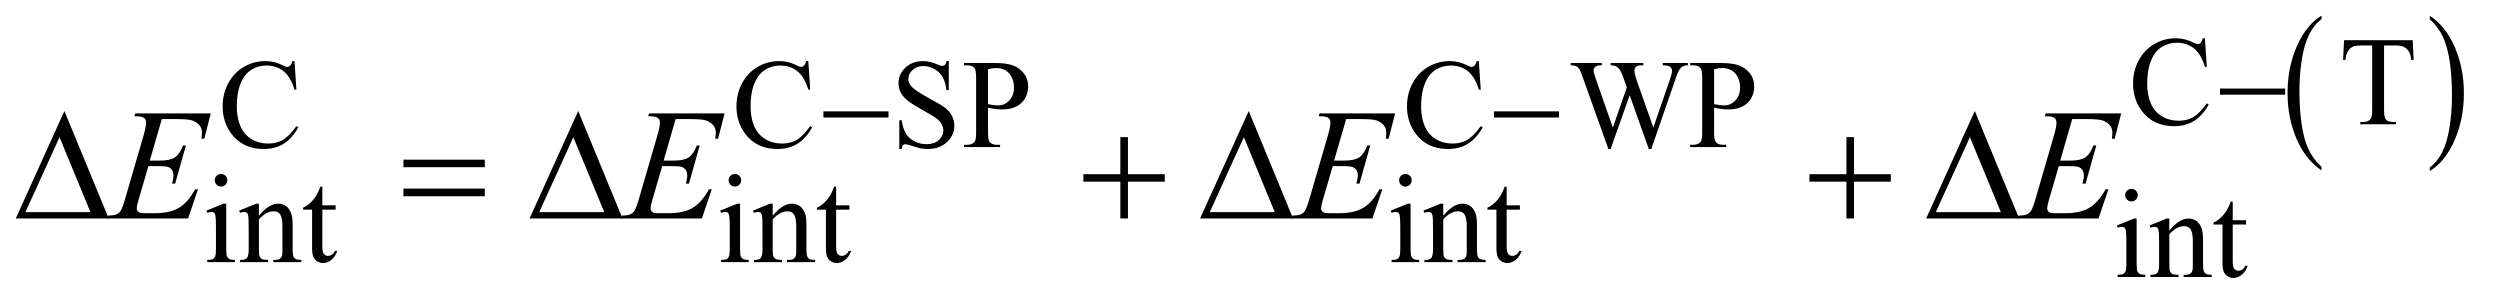
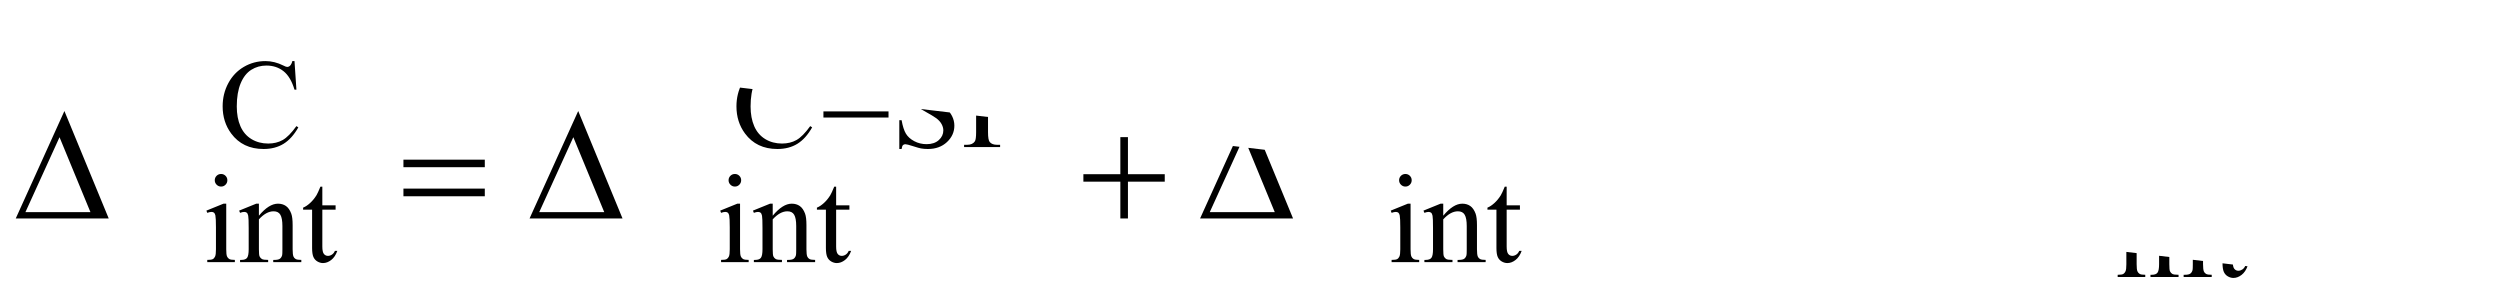
<svg xmlns="http://www.w3.org/2000/svg" stroke-dasharray="none" shape-rendering="auto" font-family="'Dialog'" text-rendering="auto" width="247" fill-opacity="1" color-interpolation="auto" color-rendering="auto" preserveAspectRatio="xMidYMid meet" font-size="12px" viewBox="0 0 247 30" fill="black" stroke="black" image-rendering="auto" stroke-miterlimit="10" stroke-linecap="square" stroke-linejoin="miter" font-style="normal" stroke-width="1" height="30" stroke-dashoffset="0" font-weight="normal" stroke-opacity="1">
  <defs id="genericDefs" />
  <g>
    <defs id="defs1">
      <clipPath clipPathUnits="userSpaceOnUse" id="clipPath1">
-         <path d="M0.974 1.227 L157.479 1.227 L157.479 19.776 L0.974 19.776 L0.974 1.227 Z" />
-       </clipPath>
+         </clipPath>
      <clipPath clipPathUnits="userSpaceOnUse" id="clipPath2">
-         <path d="M31.114 39.192 L31.114 631.824 L5031.277 631.824 L5031.277 39.192 Z" />
+         <path d="M31.114 39.192 L31.114 631.824 L5031.277 631.824 Z" />
      </clipPath>
    </defs>
    <g transform="scale(1.576,1.576) translate(-0.974,-1.227) matrix(0.031,0,0,0.031,0,0)">
-       <path d="M4726.188 377.016 L4726.188 384.25 Q4693.688 362.406 4675.57 320.164 Q4657.453 277.922 4657.453 227.688 Q4657.453 175.453 4676.508 132.539 Q4695.562 89.625 4726.188 71.141 L4726.188 78.203 Q4710.875 89.625 4701.039 109.445 Q4691.203 129.266 4686.344 159.75 Q4681.484 190.234 4681.484 223.328 Q4681.484 260.781 4685.969 291.016 Q4690.453 321.25 4699.664 341.156 Q4708.875 361.062 4726.188 377.016 Z" stroke="none" clip-path="url(#clipPath2)" />
-     </g>
+       </g>
    <g transform="matrix(0.049,0,0,0.049,-1.535,-1.933)">
-       <path d="M4930.609 78.203 L4930.609 71.141 Q4963.094 92.812 4981.211 135.055 Q4999.328 177.297 4999.328 227.531 Q4999.328 279.766 4980.281 322.766 Q4961.234 365.766 4930.609 384.25 L4930.609 377.016 Q4946.047 365.594 4955.883 345.773 Q4965.719 325.953 4970.508 295.555 Q4975.297 265.156 4975.297 231.891 Q4975.297 194.609 4970.883 164.289 Q4966.469 133.969 4957.188 114.062 Q4947.906 94.156 4930.609 78.203 Z" stroke="none" clip-path="url(#clipPath2)" />
-     </g>
+       </g>
    <g transform="matrix(0.049,0,0,0.049,-1.535,-1.933)">
      <path d="M4477.125 116.625 L4481 174.25 L4477.125 174.25 Q4469.375 148.375 4455 137 Q4440.625 125.625 4420.5 125.625 Q4403.625 125.625 4390 134.188 Q4376.375 142.75 4368.562 161.5 Q4360.75 180.25 4360.75 208.125 Q4360.75 231.125 4368.125 248 Q4375.5 264.875 4390.312 273.875 Q4405.125 282.875 4424.125 282.875 Q4440.625 282.875 4453.25 275.812 Q4465.875 268.75 4481 247.75 L4484.875 250.25 Q4472.125 272.875 4455.125 283.375 Q4438.125 293.875 4414.75 293.875 Q4372.625 293.875 4349.5 262.625 Q4332.25 239.375 4332.25 207.875 Q4332.25 182.5 4343.625 161.25 Q4355 140 4374.938 128.312 Q4394.875 116.625 4418.5 116.625 Q4436.875 116.625 4454.75 125.625 Q4460 128.375 4462.25 128.375 Q4465.625 128.375 4468.125 126 Q4471.375 122.625 4472.75 116.625 L4477.125 116.625 ZM4896.125 120.5 L4898 160.25 L4893.25 160.25 Q4891.875 149.75 4889.5 145.25 Q4885.625 138 4879.188 134.562 Q4872.75 131.125 4862.25 131.125 L4838.375 131.125 L4838.375 260.625 Q4838.375 276.25 4841.75 280.125 Q4846.5 285.375 4856.375 285.375 L4862.25 285.375 L4862.25 290 L4790.375 290 L4790.375 285.375 L4796.375 285.375 Q4807.125 285.375 4811.625 278.875 Q4814.375 274.875 4814.375 260.625 L4814.375 131.125 L4794 131.125 Q4782.125 131.125 4777.125 132.875 Q4770.625 135.25 4766 142 Q4761.375 148.75 4760.5 160.25 L4755.75 160.25 L4757.75 120.5 L4896.125 120.5 Z" stroke="none" clip-path="url(#clipPath2)" />
    </g>
    <g transform="matrix(0.049,0,0,0.049,-1.535,-1.933)">
      <path d="M625.125 162.625 L629 220.25 L625.125 220.25 Q617.375 194.375 603 183 Q588.625 171.625 568.5 171.625 Q551.625 171.625 538 180.188 Q524.375 188.75 516.562 207.5 Q508.75 226.25 508.75 254.125 Q508.75 277.125 516.125 294 Q523.5 310.875 538.312 319.875 Q553.125 328.875 572.125 328.875 Q588.625 328.875 601.25 321.812 Q613.875 314.75 629 293.75 L632.875 296.25 Q620.125 318.875 603.125 329.375 Q586.125 339.875 562.75 339.875 Q520.625 339.875 497.5 308.625 Q480.25 285.375 480.25 253.875 Q480.25 228.5 491.625 207.25 Q503 186 522.938 174.312 Q542.875 162.625 566.5 162.625 Q584.875 162.625 602.75 171.625 Q608 174.375 610.25 174.375 Q613.625 174.375 616.125 172 Q619.375 168.625 620.75 162.625 L625.125 162.625 ZM1661.125 162.625 L1665 220.25 L1661.125 220.25 Q1653.375 194.375 1639 183 Q1624.625 171.625 1604.5 171.625 Q1587.625 171.625 1574 180.188 Q1560.375 188.75 1552.562 207.5 Q1544.75 226.25 1544.75 254.125 Q1544.75 277.125 1552.125 294 Q1559.5 310.875 1574.312 319.875 Q1589.125 328.875 1608.125 328.875 Q1624.625 328.875 1637.25 321.812 Q1649.875 314.75 1665 293.75 L1668.875 296.25 Q1656.125 318.875 1639.125 329.375 Q1622.125 339.875 1598.75 339.875 Q1556.625 339.875 1533.5 308.625 Q1516.25 285.375 1516.25 253.875 Q1516.25 228.5 1527.625 207.25 Q1539 186 1558.938 174.312 Q1578.875 162.625 1602.5 162.625 Q1620.875 162.625 1638.75 171.625 Q1644 174.375 1646.25 174.375 Q1649.625 174.375 1652.125 172 Q1655.375 168.625 1656.75 162.625 L1661.125 162.625 ZM1944.375 162.625 L1944.375 221.25 L1939.75 221.25 Q1937.5 204.375 1931.688 194.375 Q1925.875 184.375 1915.125 178.5 Q1904.375 172.625 1892.875 172.625 Q1879.875 172.625 1871.375 180.562 Q1862.875 188.5 1862.875 198.625 Q1862.875 206.375 1868.25 212.75 Q1876 222.125 1905.125 237.75 Q1928.875 250.5 1937.562 257.312 Q1946.25 264.125 1950.938 273.375 Q1955.625 282.625 1955.625 292.75 Q1955.625 312 1940.688 325.938 Q1925.75 339.875 1902.25 339.875 Q1894.875 339.875 1888.375 338.75 Q1884.5 338.125 1872.312 334.188 Q1860.125 330.25 1856.875 330.25 Q1853.75 330.25 1851.938 332.125 Q1850.125 334 1849.25 339.875 L1844.625 339.875 L1844.625 281.75 L1849.25 281.75 Q1852.5 300 1858 309.062 Q1863.5 318.125 1874.812 324.125 Q1886.125 330.125 1899.625 330.125 Q1915.25 330.125 1924.312 321.875 Q1933.375 313.625 1933.375 302.375 Q1933.375 296.125 1929.938 289.75 Q1926.5 283.375 1919.25 277.875 Q1914.375 274.125 1892.625 261.938 Q1870.875 249.75 1861.688 242.5 Q1852.5 235.25 1847.75 226.5 Q1843 217.75 1843 207.25 Q1843 189 1857 175.812 Q1871 162.625 1892.625 162.625 Q1906.125 162.625 1921.25 169.25 Q1928.25 172.375 1931.125 172.375 Q1934.375 172.375 1936.438 170.438 Q1938.5 168.5 1939.75 162.625 L1944.375 162.625 ZM2023.5 256.625 L2023.5 306 Q2023.5 322 2027 325.875 Q2031.75 331.375 2041.375 331.375 L2047.875 331.375 L2047.875 336 L1975.25 336 L1975.25 331.375 L1981.625 331.375 Q1992.375 331.375 1997 324.375 Q1999.5 320.5 1999.5 306 L1999.5 196.5 Q1999.5 180.5 1996.125 176.625 Q1991.25 171.125 1981.625 171.125 L1975.25 171.125 L1975.25 166.5 L2037.375 166.5 Q2060.125 166.5 2073.25 171.188 Q2086.375 175.875 2095.375 187 Q2104.375 198.125 2104.375 213.375 Q2104.375 234.125 2090.688 247.125 Q2077 260.125 2052 260.125 Q2045.875 260.125 2038.75 259.25 Q2031.625 258.375 2023.5 256.625 ZM2023.5 249.5 Q2030.125 250.75 2035.25 251.375 Q2040.375 252 2044 252 Q2057 252 2066.438 241.938 Q2075.875 231.875 2075.875 215.875 Q2075.875 204.875 2071.375 195.438 Q2066.875 186 2058.625 181.312 Q2050.375 176.625 2039.875 176.625 Q2033.5 176.625 2023.5 179 L2023.5 249.5 ZM3013.125 162.625 L3017 220.25 L3013.125 220.25 Q3005.375 194.375 2991 183 Q2976.625 171.625 2956.5 171.625 Q2939.625 171.625 2926 180.188 Q2912.375 188.75 2904.562 207.5 Q2896.75 226.25 2896.75 254.125 Q2896.75 277.125 2904.125 294 Q2911.5 310.875 2926.312 319.875 Q2941.125 328.875 2960.125 328.875 Q2976.625 328.875 2989.25 321.812 Q3001.875 314.75 3017 293.75 L3020.875 296.25 Q3008.125 318.875 2991.125 329.375 Q2974.125 339.875 2950.75 339.875 Q2908.625 339.875 2885.5 308.625 Q2868.25 285.375 2868.25 253.875 Q2868.25 228.5 2879.625 207.25 Q2891 186 2910.938 174.312 Q2930.875 162.625 2954.5 162.625 Q2972.875 162.625 2990.75 171.625 Q2996 174.375 2998.25 174.375 Q3001.625 174.375 3004.125 172 Q3007.375 168.625 3008.75 162.625 L3013.125 162.625 ZM3434.625 166.5 L3434.625 171.125 Q3428 171.125 3423.875 173.5 Q3419.75 175.875 3416 182.375 Q3413.5 186.75 3408.125 203.25 L3360.875 339.875 L3355.875 339.875 L3317.25 231.5 L3278.875 339.875 L3274.375 339.875 L3224 199.125 Q3218.375 183.375 3216.875 180.5 Q3214.375 175.75 3210.062 173.438 Q3205.75 171.125 3198.375 171.125 L3198.375 166.5 L3261.125 166.5 L3261.125 171.125 L3258.125 171.125 Q3251.5 171.125 3248 174.125 Q3244.5 177.125 3244.5 181.375 Q3244.5 185.75 3250 201.5 L3283.375 296.625 L3311.5 215.75 L3306.5 201.5 L3302.5 190.125 Q3299.875 183.875 3296.625 179.125 Q3295 176.75 3292.625 175.125 Q3289.5 172.875 3286.375 171.875 Q3284 171.125 3278.875 171.125 L3278.875 166.5 L3344.875 166.5 L3344.875 171.125 L3340.375 171.125 Q3333.375 171.125 3330.125 174.125 Q3326.875 177.125 3326.875 182.25 Q3326.875 188.625 3332.5 204.5 L3365 296.625 L3397.25 203.25 Q3402.75 187.75 3402.75 181.75 Q3402.75 178.875 3400.938 176.375 Q3399.125 173.875 3396.375 172.875 Q3391.625 171.125 3384 171.125 L3384 166.5 L3434.625 166.5 ZM3487.5 256.625 L3487.5 306 Q3487.5 322 3491 325.875 Q3495.75 331.375 3505.375 331.375 L3511.875 331.375 L3511.875 336 L3439.25 336 L3439.25 331.375 L3445.625 331.375 Q3456.375 331.375 3461 324.375 Q3463.5 320.5 3463.5 306 L3463.5 196.5 Q3463.5 180.5 3460.125 176.625 Q3455.25 171.125 3445.625 171.125 L3439.25 171.125 L3439.25 166.5 L3501.375 166.5 Q3524.125 166.5 3537.25 171.188 Q3550.375 175.875 3559.375 187 Q3568.375 198.125 3568.375 213.375 Q3568.375 234.125 3554.688 247.125 Q3541 260.125 3516 260.125 Q3509.875 260.125 3502.75 259.25 Q3495.625 258.375 3487.5 256.625 ZM3487.5 249.5 Q3494.125 250.75 3499.25 251.375 Q3504.375 252 3508 252 Q3521 252 3530.438 241.938 Q3539.875 231.875 3539.875 215.875 Q3539.875 204.875 3535.375 195.438 Q3530.875 186 3522.625 181.312 Q3514.375 176.625 3503.875 176.625 Q3497.5 176.625 3487.5 179 L3487.5 249.5 Z" stroke="none" clip-path="url(#clipPath2)" />
    </g>
    <g transform="matrix(0.049,0,0,0.049,-1.535,-1.933)">
      <path d="M477.125 390.25 Q482.375 390.25 486.062 393.938 Q489.75 397.625 489.75 402.875 Q489.75 408.125 486.062 411.875 Q482.375 415.625 477.125 415.625 Q471.875 415.625 468.125 411.875 Q464.375 408.125 464.375 402.875 Q464.375 397.625 468.062 393.938 Q471.75 390.25 477.125 390.25 ZM487.5 450.125 L487.5 542.125 Q487.5 552.875 489.062 556.438 Q490.625 560 493.688 561.75 Q496.75 563.5 504.875 563.5 L504.875 568 L449.25 568 L449.25 563.5 Q457.625 563.5 460.5 561.875 Q463.375 560.25 465.062 556.5 Q466.75 552.75 466.75 542.125 L466.75 498 Q466.75 479.375 465.625 473.875 Q464.75 469.875 462.875 468.312 Q461 466.75 457.75 466.75 Q454.25 466.75 449.25 468.625 L447.5 464.125 L482 450.125 L487.5 450.125 ZM553.375 474.375 Q573.5 450.125 591.75 450.125 Q601.125 450.125 607.875 454.812 Q614.625 459.5 618.625 470.25 Q621.375 477.75 621.375 493.25 L621.375 542.125 Q621.375 553 623.125 556.875 Q624.5 560 627.562 561.75 Q630.625 563.5 638.875 563.5 L638.875 568 L582.25 568 L582.25 563.5 L584.625 563.5 Q592.625 563.5 595.812 561.062 Q599 558.625 600.25 553.875 Q600.75 552 600.75 542.125 L600.75 495.25 Q600.75 479.625 596.688 472.562 Q592.625 465.5 583 465.5 Q568.125 465.5 553.375 481.75 L553.375 542.125 Q553.375 553.75 554.75 556.5 Q556.5 560.125 559.562 561.812 Q562.625 563.5 572 563.5 L572 568 L515.375 568 L515.375 563.5 L517.875 563.5 Q526.625 563.5 529.688 559.062 Q532.75 554.625 532.75 542.125 L532.75 499.625 Q532.75 479 531.812 474.5 Q530.875 470 528.938 468.375 Q527 466.75 523.75 466.75 Q520.25 466.75 515.375 468.625 L513.5 464.125 L548 450.125 L553.375 450.125 L553.375 474.375 ZM681.25 415.875 L681.25 453.5 L708 453.5 L708 462.25 L681.25 462.25 L681.25 536.5 Q681.25 547.625 684.438 551.5 Q687.625 555.375 692.625 555.375 Q696.75 555.375 700.625 552.812 Q704.5 550.25 706.625 545.25 L711.5 545.25 Q707.125 557.5 699.125 563.688 Q691.125 569.875 682.625 569.875 Q676.875 569.875 671.375 566.688 Q665.875 563.5 663.25 557.562 Q660.625 551.625 660.625 539.25 L660.625 462.25 L642.5 462.25 L642.5 458.125 Q649.375 455.375 656.562 448.812 Q663.75 442.25 669.375 433.25 Q672.25 428.5 677.375 415.875 L681.25 415.875 ZM1513.125 390.25 Q1518.375 390.25 1522.062 393.938 Q1525.75 397.625 1525.75 402.875 Q1525.75 408.125 1522.062 411.875 Q1518.375 415.625 1513.125 415.625 Q1507.875 415.625 1504.125 411.875 Q1500.375 408.125 1500.375 402.875 Q1500.375 397.625 1504.062 393.938 Q1507.75 390.25 1513.125 390.25 ZM1523.5 450.125 L1523.5 542.125 Q1523.5 552.875 1525.062 556.438 Q1526.625 560 1529.688 561.75 Q1532.75 563.5 1540.875 563.5 L1540.875 568 L1485.25 568 L1485.25 563.5 Q1493.625 563.5 1496.5 561.875 Q1499.375 560.25 1501.062 556.5 Q1502.75 552.75 1502.75 542.125 L1502.75 498 Q1502.75 479.375 1501.625 473.875 Q1500.75 469.875 1498.875 468.312 Q1497 466.75 1493.75 466.75 Q1490.25 466.75 1485.25 468.625 L1483.5 464.125 L1518 450.125 L1523.5 450.125 ZM1589.375 474.375 Q1609.5 450.125 1627.75 450.125 Q1637.125 450.125 1643.875 454.812 Q1650.625 459.5 1654.625 470.25 Q1657.375 477.75 1657.375 493.25 L1657.375 542.125 Q1657.375 553 1659.125 556.875 Q1660.5 560 1663.562 561.75 Q1666.625 563.5 1674.875 563.5 L1674.875 568 L1618.25 568 L1618.25 563.5 L1620.625 563.5 Q1628.625 563.5 1631.812 561.062 Q1635 558.625 1636.25 553.875 Q1636.75 552 1636.75 542.125 L1636.75 495.25 Q1636.75 479.625 1632.688 472.562 Q1628.625 465.5 1619 465.5 Q1604.125 465.5 1589.375 481.75 L1589.375 542.125 Q1589.375 553.75 1590.75 556.5 Q1592.5 560.125 1595.562 561.812 Q1598.625 563.5 1608 563.5 L1608 568 L1551.375 568 L1551.375 563.5 L1553.875 563.5 Q1562.625 563.5 1565.688 559.062 Q1568.75 554.625 1568.75 542.125 L1568.75 499.625 Q1568.75 479 1567.812 474.5 Q1566.875 470 1564.938 468.375 Q1563 466.75 1559.75 466.75 Q1556.25 466.75 1551.375 468.625 L1549.5 464.125 L1584 450.125 L1589.375 450.125 L1589.375 474.375 ZM1717.25 415.875 L1717.25 453.5 L1744 453.5 L1744 462.25 L1717.25 462.25 L1717.25 536.5 Q1717.25 547.625 1720.438 551.5 Q1723.625 555.375 1728.625 555.375 Q1732.75 555.375 1736.625 552.812 Q1740.5 550.25 1742.625 545.25 L1747.5 545.25 Q1743.125 557.5 1735.125 563.688 Q1727.125 569.875 1718.625 569.875 Q1712.875 569.875 1707.375 566.688 Q1701.875 563.5 1699.25 557.562 Q1696.625 551.625 1696.625 539.25 L1696.625 462.25 L1678.5 462.25 L1678.5 458.125 Q1685.375 455.375 1692.562 448.812 Q1699.75 442.25 1705.375 433.25 Q1708.25 428.5 1713.375 415.875 L1717.25 415.875 ZM2865.125 390.25 Q2870.375 390.25 2874.062 393.938 Q2877.75 397.625 2877.75 402.875 Q2877.75 408.125 2874.062 411.875 Q2870.375 415.625 2865.125 415.625 Q2859.875 415.625 2856.125 411.875 Q2852.375 408.125 2852.375 402.875 Q2852.375 397.625 2856.062 393.938 Q2859.75 390.25 2865.125 390.25 ZM2875.5 450.125 L2875.5 542.125 Q2875.5 552.875 2877.062 556.438 Q2878.625 560 2881.688 561.75 Q2884.75 563.5 2892.875 563.5 L2892.875 568 L2837.25 568 L2837.25 563.5 Q2845.625 563.5 2848.5 561.875 Q2851.375 560.25 2853.062 556.5 Q2854.75 552.75 2854.75 542.125 L2854.75 498 Q2854.75 479.375 2853.625 473.875 Q2852.75 469.875 2850.875 468.312 Q2849 466.75 2845.75 466.75 Q2842.25 466.75 2837.25 468.625 L2835.5 464.125 L2870 450.125 L2875.5 450.125 ZM2941.375 474.375 Q2961.5 450.125 2979.75 450.125 Q2989.125 450.125 2995.875 454.812 Q3002.625 459.5 3006.625 470.25 Q3009.375 477.75 3009.375 493.25 L3009.375 542.125 Q3009.375 553 3011.125 556.875 Q3012.5 560 3015.562 561.75 Q3018.625 563.5 3026.875 563.5 L3026.875 568 L2970.25 568 L2970.25 563.5 L2972.625 563.5 Q2980.625 563.5 2983.812 561.062 Q2987 558.625 2988.25 553.875 Q2988.75 552 2988.75 542.125 L2988.75 495.25 Q2988.75 479.625 2984.688 472.562 Q2980.625 465.5 2971 465.5 Q2956.125 465.5 2941.375 481.75 L2941.375 542.125 Q2941.375 553.75 2942.75 556.5 Q2944.5 560.125 2947.562 561.812 Q2950.625 563.5 2960 563.5 L2960 568 L2903.375 568 L2903.375 563.5 L2905.875 563.5 Q2914.625 563.5 2917.688 559.062 Q2920.75 554.625 2920.75 542.125 L2920.75 499.625 Q2920.75 479 2919.812 474.5 Q2918.875 470 2916.938 468.375 Q2915 466.75 2911.75 466.75 Q2908.25 466.75 2903.375 468.625 L2901.5 464.125 L2936 450.125 L2941.375 450.125 L2941.375 474.375 ZM3069.25 415.875 L3069.25 453.5 L3096 453.5 L3096 462.25 L3069.25 462.25 L3069.25 536.5 Q3069.25 547.625 3072.438 551.5 Q3075.625 555.375 3080.625 555.375 Q3084.75 555.375 3088.625 552.812 Q3092.5 550.25 3094.625 545.25 L3099.5 545.25 Q3095.125 557.5 3087.125 563.688 Q3079.125 569.875 3070.625 569.875 Q3064.875 569.875 3059.375 566.688 Q3053.875 563.5 3051.25 557.562 Q3048.625 551.625 3048.625 539.25 L3048.625 462.25 L3030.5 462.25 L3030.5 458.125 Q3037.375 455.375 3044.562 448.812 Q3051.75 442.25 3057.375 433.25 Q3060.25 428.5 3065.375 415.875 L3069.25 415.875 Z" stroke="none" clip-path="url(#clipPath2)" />
    </g>
    <g transform="matrix(0.049,0,0,0.049,-1.535,-1.933)">
      <path d="M4329.125 420.25 Q4334.375 420.25 4338.062 423.938 Q4341.75 427.625 4341.75 432.875 Q4341.75 438.125 4338.062 441.875 Q4334.375 445.625 4329.125 445.625 Q4323.875 445.625 4320.125 441.875 Q4316.375 438.125 4316.375 432.875 Q4316.375 427.625 4320.062 423.938 Q4323.75 420.25 4329.125 420.25 ZM4339.5 480.125 L4339.5 572.125 Q4339.5 582.875 4341.062 586.438 Q4342.625 590 4345.688 591.75 Q4348.75 593.5 4356.875 593.5 L4356.875 598 L4301.25 598 L4301.25 593.5 Q4309.625 593.5 4312.5 591.875 Q4315.375 590.25 4317.062 586.5 Q4318.75 582.75 4318.75 572.125 L4318.75 528 Q4318.75 509.375 4317.625 503.875 Q4316.75 499.875 4314.875 498.312 Q4313 496.75 4309.75 496.75 Q4306.25 496.75 4301.25 498.625 L4299.5 494.125 L4334 480.125 L4339.5 480.125 ZM4405.375 504.375 Q4425.5 480.125 4443.75 480.125 Q4453.125 480.125 4459.875 484.812 Q4466.625 489.5 4470.625 500.25 Q4473.375 507.75 4473.375 523.25 L4473.375 572.125 Q4473.375 583 4475.125 586.875 Q4476.5 590 4479.562 591.75 Q4482.625 593.5 4490.875 593.5 L4490.875 598 L4434.25 598 L4434.25 593.5 L4436.625 593.5 Q4444.625 593.5 4447.812 591.062 Q4451 588.625 4452.25 583.875 Q4452.75 582 4452.75 572.125 L4452.75 525.25 Q4452.75 509.625 4448.688 502.562 Q4444.625 495.5 4435 495.5 Q4420.125 495.5 4405.375 511.75 L4405.375 572.125 Q4405.375 583.75 4406.75 586.5 Q4408.5 590.125 4411.562 591.812 Q4414.625 593.5 4424 593.5 L4424 598 L4367.375 598 L4367.375 593.5 L4369.875 593.5 Q4378.625 593.5 4381.688 589.062 Q4384.75 584.625 4384.75 572.125 L4384.75 529.625 Q4384.75 509 4383.812 504.5 Q4382.875 500 4380.938 498.375 Q4379 496.75 4375.75 496.75 Q4372.25 496.75 4367.375 498.625 L4365.5 494.125 L4400 480.125 L4405.375 480.125 L4405.375 504.375 ZM4533.25 445.875 L4533.25 483.5 L4560 483.5 L4560 492.25 L4533.25 492.25 L4533.25 566.5 Q4533.25 577.625 4536.438 581.5 Q4539.625 585.375 4544.625 585.375 Q4548.75 585.375 4552.625 582.812 Q4556.5 580.25 4558.625 575.25 L4563.5 575.25 Q4559.125 587.5 4551.125 593.688 Q4543.125 599.875 4534.625 599.875 Q4528.875 599.875 4523.375 596.688 Q4517.875 593.5 4515.25 587.562 Q4512.625 581.625 4512.625 569.25 L4512.625 492.25 L4494.5 492.25 L4494.5 488.125 Q4501.375 485.375 4508.562 478.812 Q4515.75 472.25 4521.375 463.25 Q4524.25 458.5 4529.375 445.875 L4533.25 445.875 Z" stroke="none" clip-path="url(#clipPath2)" />
    </g>
    <g transform="matrix(0.049,0,0,0.049,-1.535,-1.933)">
-       <path d="M357.594 279.531 L333.375 363.281 L353.219 363.281 Q374.469 363.281 384 356.797 Q393.531 350.312 400.406 332.812 L406.188 332.812 L384.469 409.688 L378.219 409.688 Q381.031 400 381.031 393.125 Q381.031 386.406 378.297 382.344 Q375.562 378.281 370.797 376.328 Q366.031 374.375 350.719 374.375 L330.562 374.375 L310.094 444.531 Q307.125 454.688 307.125 460 Q307.125 464.062 311.031 467.188 Q313.688 469.375 324.312 469.375 L343.062 469.375 Q373.531 469.375 391.891 458.594 Q410.25 447.812 424.781 421.094 L430.562 421.094 L410.562 480 L246.812 480 L248.844 474.219 Q261.031 473.906 265.25 472.031 Q271.5 469.219 274.312 464.844 Q278.531 458.438 284.312 437.969 L321.5 310.156 Q325.875 294.688 325.875 286.562 Q325.875 280.625 321.734 277.266 Q317.594 273.906 305.562 273.906 L302.281 273.906 L304.156 268.125 L456.344 268.125 L443.219 319.219 L437.438 319.219 Q438.531 312.031 438.531 307.188 Q438.531 298.906 434.469 293.281 Q429.156 286.094 419 282.344 Q411.5 279.531 384.469 279.531 L357.594 279.531 ZM1393.594 279.531 L1369.375 363.281 L1389.219 363.281 Q1410.469 363.281 1420 356.797 Q1429.531 350.312 1436.406 332.812 L1442.188 332.812 L1420.469 409.688 L1414.219 409.688 Q1417.031 400 1417.031 393.125 Q1417.031 386.406 1414.297 382.344 Q1411.562 378.281 1406.797 376.328 Q1402.031 374.375 1386.719 374.375 L1366.562 374.375 L1346.094 444.531 Q1343.125 454.688 1343.125 460 Q1343.125 464.062 1347.031 467.188 Q1349.688 469.375 1360.312 469.375 L1379.062 469.375 Q1409.531 469.375 1427.891 458.594 Q1446.25 447.812 1460.781 421.094 L1466.562 421.094 L1446.562 480 L1282.812 480 L1284.844 474.219 Q1297.031 473.906 1301.25 472.031 Q1307.5 469.219 1310.312 464.844 Q1314.531 458.438 1320.312 437.969 L1357.5 310.156 Q1361.875 294.688 1361.875 286.562 Q1361.875 280.625 1357.734 277.266 Q1353.594 273.906 1341.562 273.906 L1338.281 273.906 L1340.156 268.125 L1492.344 268.125 L1479.219 319.219 L1473.438 319.219 Q1474.531 312.031 1474.531 307.188 Q1474.531 298.906 1470.469 293.281 Q1465.156 286.094 1455 282.344 Q1447.5 279.531 1420.469 279.531 L1393.594 279.531 ZM2745.594 279.531 L2721.375 363.281 L2741.219 363.281 Q2762.469 363.281 2772 356.797 Q2781.531 350.312 2788.406 332.812 L2794.188 332.812 L2772.469 409.688 L2766.219 409.688 Q2769.031 400 2769.031 393.125 Q2769.031 386.406 2766.297 382.344 Q2763.562 378.281 2758.797 376.328 Q2754.031 374.375 2738.719 374.375 L2718.562 374.375 L2698.094 444.531 Q2695.125 454.688 2695.125 460 Q2695.125 464.062 2699.031 467.188 Q2701.688 469.375 2712.312 469.375 L2731.062 469.375 Q2761.531 469.375 2779.891 458.594 Q2798.25 447.812 2812.781 421.094 L2818.562 421.094 L2798.562 480 L2634.812 480 L2636.844 474.219 Q2649.031 473.906 2653.25 472.031 Q2659.5 469.219 2662.312 464.844 Q2666.531 458.438 2672.312 437.969 L2709.5 310.156 Q2713.875 294.688 2713.875 286.562 Q2713.875 280.625 2709.734 277.266 Q2705.594 273.906 2693.562 273.906 L2690.281 273.906 L2692.156 268.125 L2844.344 268.125 L2831.219 319.219 L2825.438 319.219 Q2826.531 312.031 2826.531 307.188 Q2826.531 298.906 2822.469 293.281 Q2817.156 286.094 2807 282.344 Q2799.5 279.531 2772.469 279.531 L2745.594 279.531 ZM4209.594 279.531 L4185.375 363.281 L4205.219 363.281 Q4226.469 363.281 4236 356.797 Q4245.531 350.312 4252.406 332.812 L4258.188 332.812 L4236.469 409.688 L4230.219 409.688 Q4233.031 400 4233.031 393.125 Q4233.031 386.406 4230.297 382.344 Q4227.562 378.281 4222.797 376.328 Q4218.031 374.375 4202.719 374.375 L4182.562 374.375 L4162.094 444.531 Q4159.125 454.688 4159.125 460 Q4159.125 464.062 4163.031 467.188 Q4165.688 469.375 4176.312 469.375 L4195.062 469.375 Q4225.531 469.375 4243.891 458.594 Q4262.25 447.812 4276.781 421.094 L4282.562 421.094 L4262.562 480 L4098.812 480 L4100.844 474.219 Q4113.031 473.906 4117.25 472.031 Q4123.5 469.219 4126.312 464.844 Q4130.531 458.438 4136.312 437.969 L4173.5 310.156 Q4177.875 294.688 4177.875 286.562 Q4177.875 280.625 4173.734 277.266 Q4169.594 273.906 4157.562 273.906 L4154.281 273.906 L4156.156 268.125 L4308.344 268.125 L4295.219 319.219 L4289.438 319.219 Q4290.531 312.031 4290.531 307.188 Q4290.531 298.906 4286.469 293.281 Q4281.156 286.094 4271 282.344 Q4263.5 279.531 4236.469 279.531 L4209.594 279.531 Z" stroke="none" clip-path="url(#clipPath2)" />
-     </g>
+       </g>
    <g transform="matrix(0.049,0,0,0.049,-1.535,-1.933)">
-       <path d="M4507.625 218 L4638.875 218 L4638.875 230.375 L4507.625 230.375 L4507.625 218 Z" stroke="none" clip-path="url(#clipPath2)" />
-     </g>
+       </g>
    <g transform="matrix(0.049,0,0,0.049,-1.535,-1.933)">
      <path d="M1691.625 264 L1822.875 264 L1822.875 276.375 L1691.625 276.375 L1691.625 264 ZM3043.625 264 L3174.875 264 L3174.875 276.375 L3043.625 276.375 L3043.625 264 Z" stroke="none" clip-path="url(#clipPath2)" />
    </g>
    <g transform="matrix(0.049,0,0,0.049,-1.535,-1.933)">
      <path d="M250.562 480 L63.062 480 L161.188 263.281 L250.562 480 ZM213.688 467.188 L151.344 316.094 L82.594 467.188 L213.688 467.188 ZM844.781 361.406 L1008.844 361.406 L1008.844 376.562 L844.781 376.562 L844.781 361.406 ZM844.781 419.688 L1008.844 419.688 L1008.844 435.156 L844.781 435.156 L844.781 419.688 ZM1286.562 480 L1099.062 480 L1197.188 263.281 L1286.562 480 ZM1249.688 467.188 L1187.344 316.094 L1118.594 467.188 L1249.688 467.188 ZM2290.312 315.938 L2305.625 315.938 L2305.625 390.625 L2379.844 390.625 L2379.844 405.781 L2305.625 405.781 L2305.625 480 L2290.312 480 L2290.312 405.781 L2215.781 405.781 L2215.781 390.625 L2290.312 390.625 L2290.312 315.938 ZM2638.562 480 L2451.062 480 L2549.188 263.281 L2638.562 480 ZM2601.688 467.188 L2539.344 316.094 L2470.594 467.188 L2601.688 467.188 ZM3754.312 315.938 L3769.625 315.938 L3769.625 390.625 L3843.844 390.625 L3843.844 405.781 L3769.625 405.781 L3769.625 480 L3754.312 480 L3754.312 405.781 L3679.781 405.781 L3679.781 390.625 L3754.312 390.625 L3754.312 315.938 ZM4102.562 480 L3915.062 480 L4013.188 263.281 L4102.562 480 ZM4065.688 467.188 L4003.344 316.094 L3934.594 467.188 L4065.688 467.188 Z" stroke="none" clip-path="url(#clipPath2)" />
    </g>
  </g>
</svg>